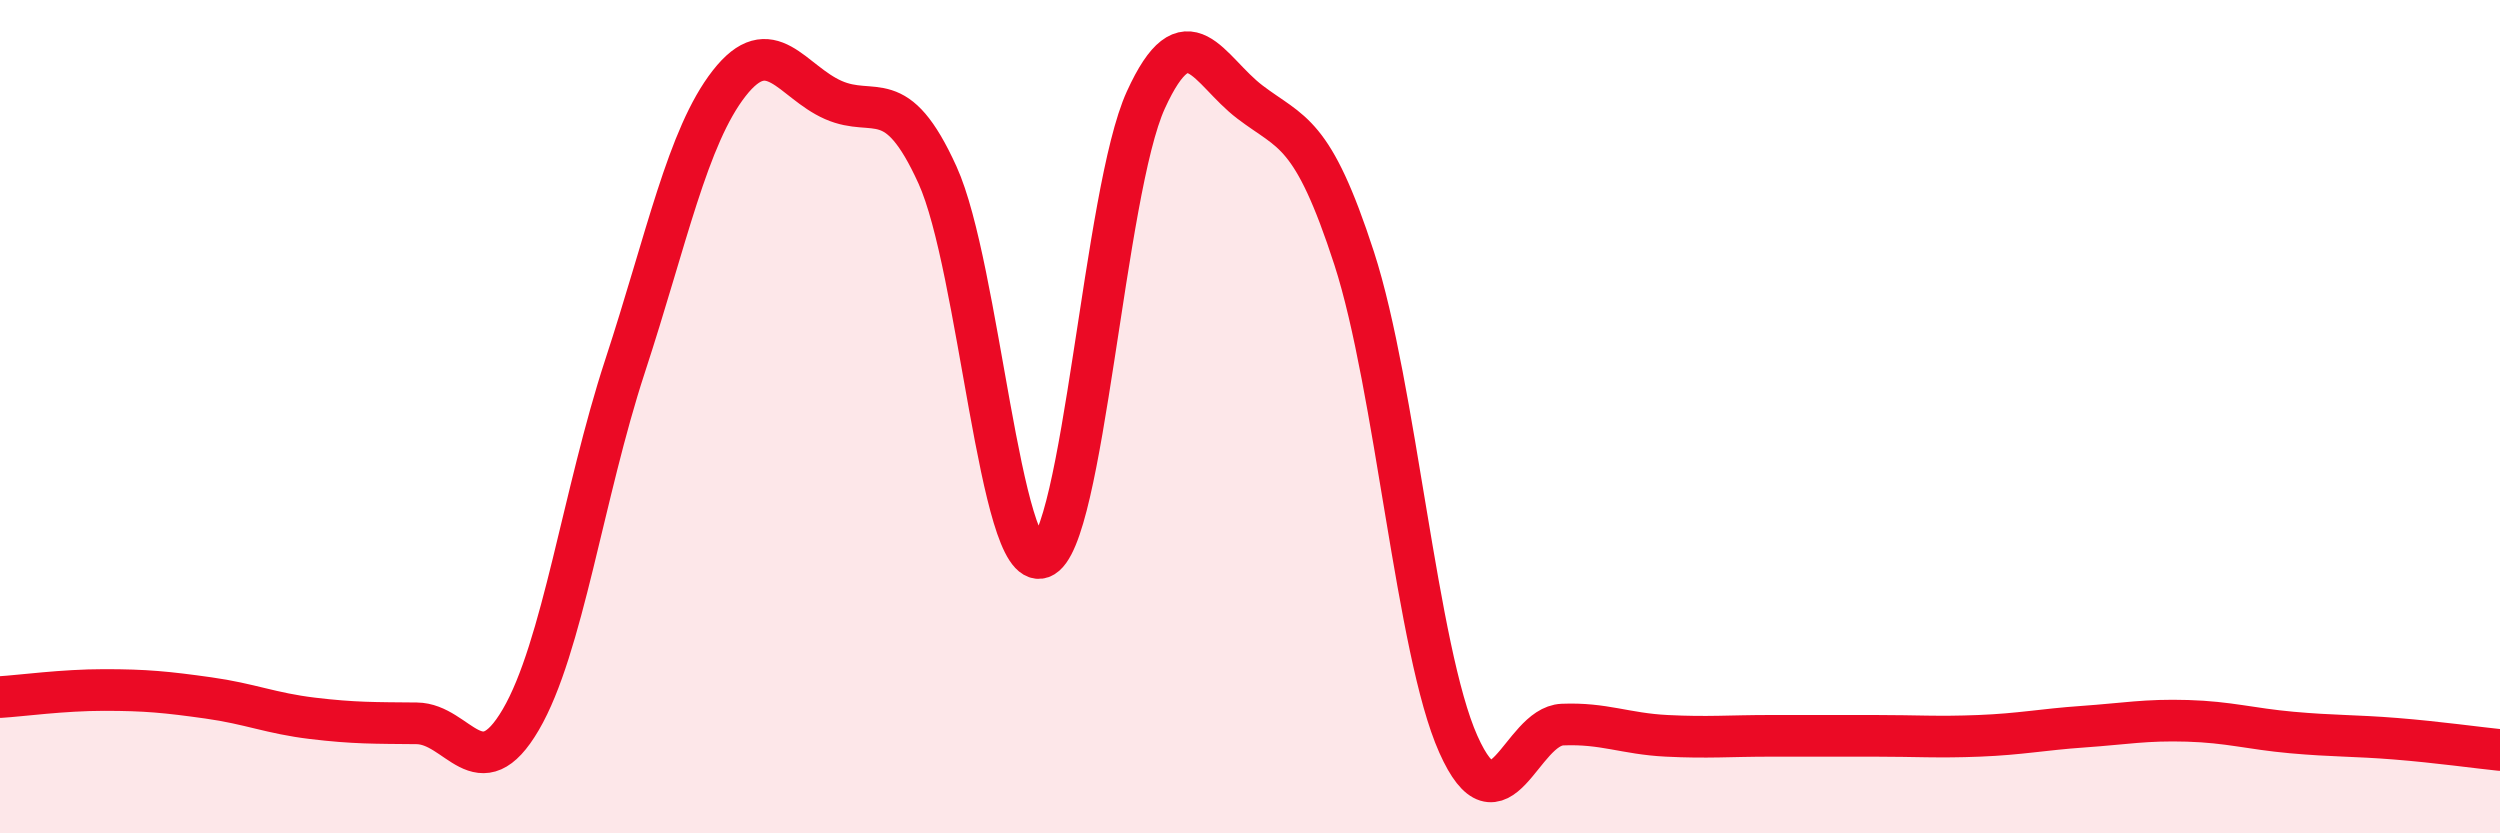
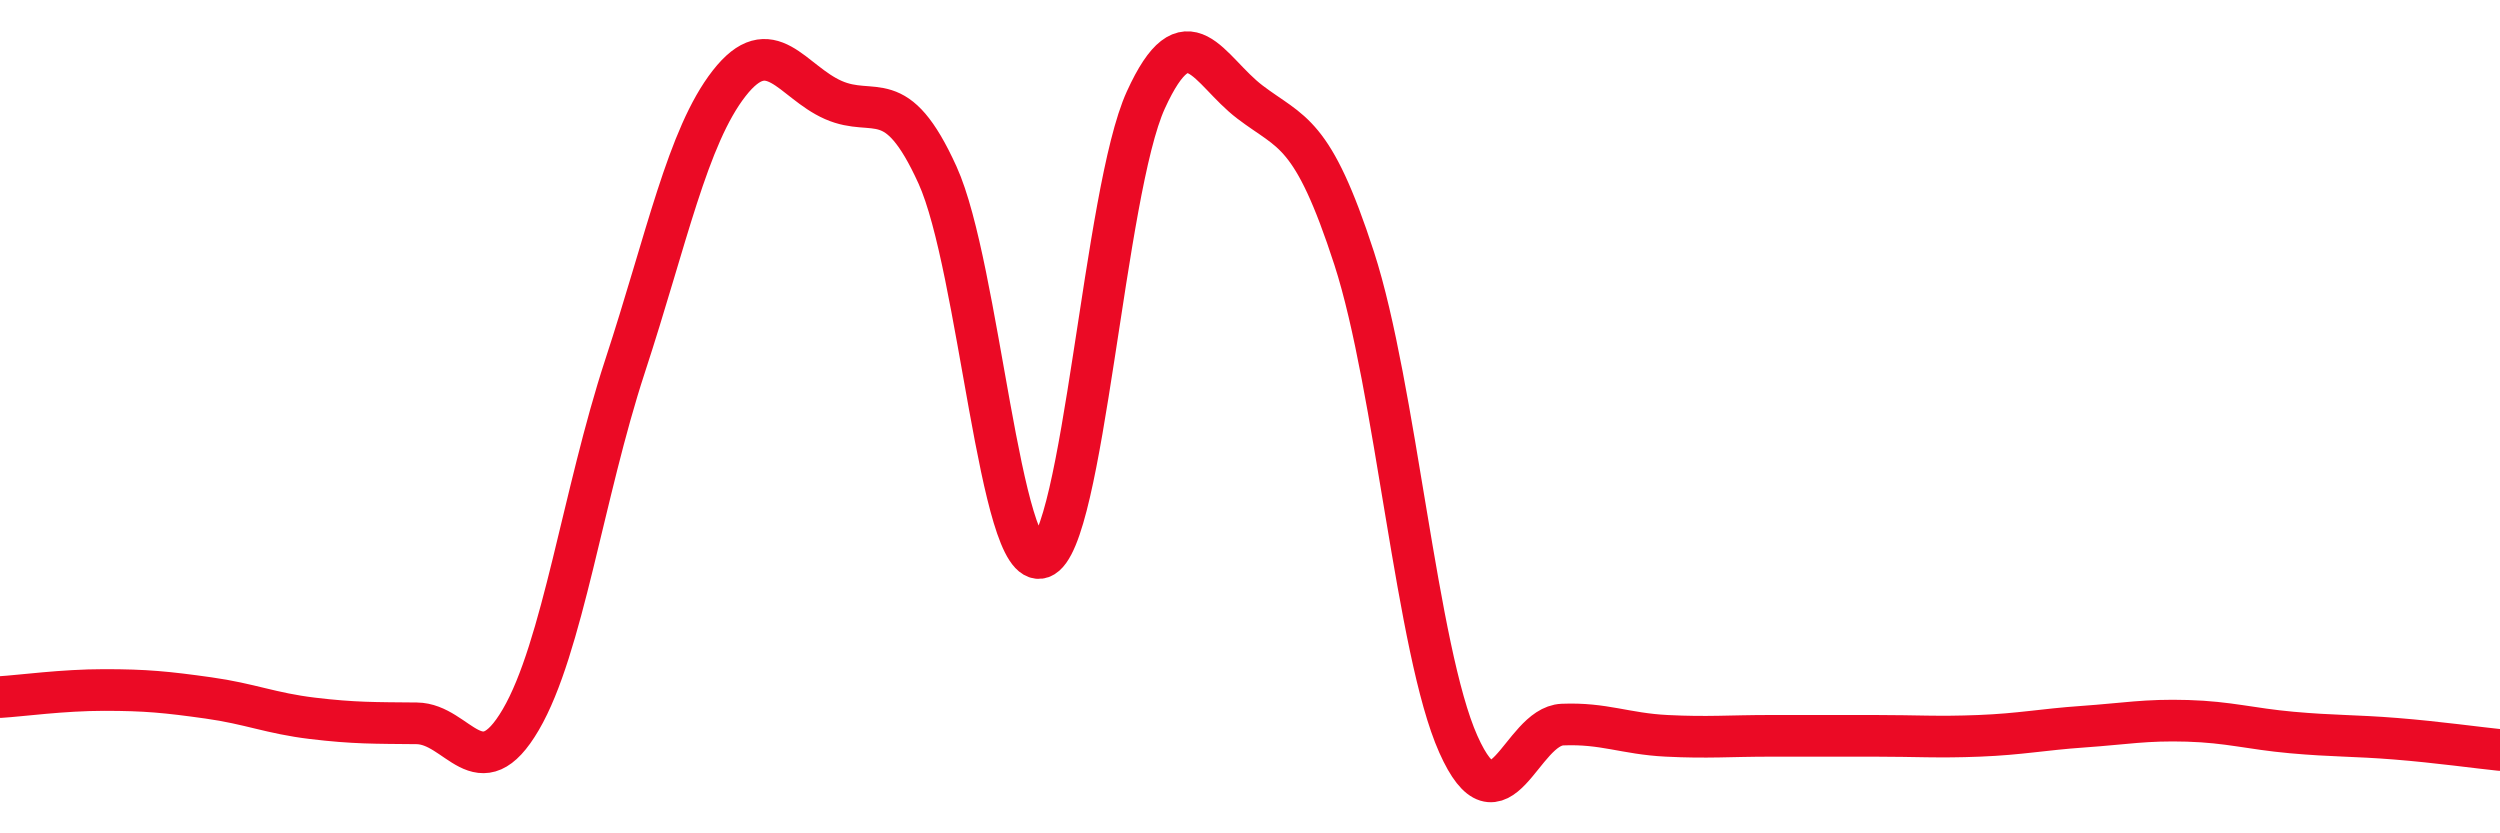
<svg xmlns="http://www.w3.org/2000/svg" width="60" height="20" viewBox="0 0 60 20">
-   <path d="M 0,16.73 C 0.5,16.7 1.5,16.56 2.5,16.56 C 3.5,16.56 4,16.61 5,16.75 C 6,16.89 6.5,17.12 7.5,17.24 C 8.5,17.36 9,17.35 10,17.36 C 11,17.37 11.5,18.98 12.5,17.27 C 13.5,15.56 14,11.84 15,8.79 C 16,5.74 16.5,3.28 17.5,2 C 18.5,0.72 19,1.96 20,2.4 C 21,2.84 21.5,2 22.5,4.2 C 23.5,6.4 24,13.74 25,13.38 C 26,13.02 26.5,4.59 27.5,2.4 C 28.5,0.21 29,1.69 30,2.45 C 31,3.21 31.5,3.12 32.5,6.2 C 33.5,9.28 34,15.62 35,17.86 C 36,20.1 36.5,17.43 37.5,17.39 C 38.5,17.35 39,17.61 40,17.66 C 41,17.71 41.5,17.66 42.5,17.66 C 43.5,17.66 44,17.66 45,17.66 C 46,17.66 46.5,17.7 47.5,17.66 C 48.5,17.62 49,17.51 50,17.44 C 51,17.37 51.5,17.27 52.5,17.3 C 53.5,17.33 54,17.49 55,17.58 C 56,17.67 56.5,17.65 57.5,17.73 C 58.5,17.81 59.5,17.95 60,18L60 20L0 20Z" fill="#EB0A25" opacity="0.1" stroke-linecap="round" stroke-linejoin="round" />
  <path d="M 0,16.73 C 0.5,16.7 1.5,16.56 2.5,16.56 C 3.5,16.56 4,16.61 5,16.75 C 6,16.89 6.5,17.12 7.5,17.24 C 8.5,17.36 9,17.35 10,17.36 C 11,17.37 11.5,18.98 12.5,17.27 C 13.5,15.56 14,11.84 15,8.79 C 16,5.74 16.5,3.28 17.5,2 C 18.5,0.72 19,1.96 20,2.4 C 21,2.84 21.5,2 22.5,4.2 C 23.5,6.4 24,13.74 25,13.38 C 26,13.02 26.5,4.59 27.5,2.4 C 28.5,0.21 29,1.69 30,2.45 C 31,3.21 31.5,3.12 32.5,6.2 C 33.5,9.28 34,15.62 35,17.86 C 36,20.1 36.5,17.43 37.5,17.39 C 38.5,17.35 39,17.61 40,17.66 C 41,17.71 41.5,17.66 42.5,17.66 C 43.5,17.66 44,17.66 45,17.66 C 46,17.66 46.5,17.7 47.5,17.66 C 48.5,17.62 49,17.51 50,17.44 C 51,17.37 51.5,17.27 52.5,17.3 C 53.5,17.33 54,17.49 55,17.58 C 56,17.67 56.5,17.65 57.5,17.73 C 58.5,17.81 59.5,17.95 60,18" stroke="#EB0A25" stroke-width="1" fill="none" stroke-linecap="round" stroke-linejoin="round" />
</svg>